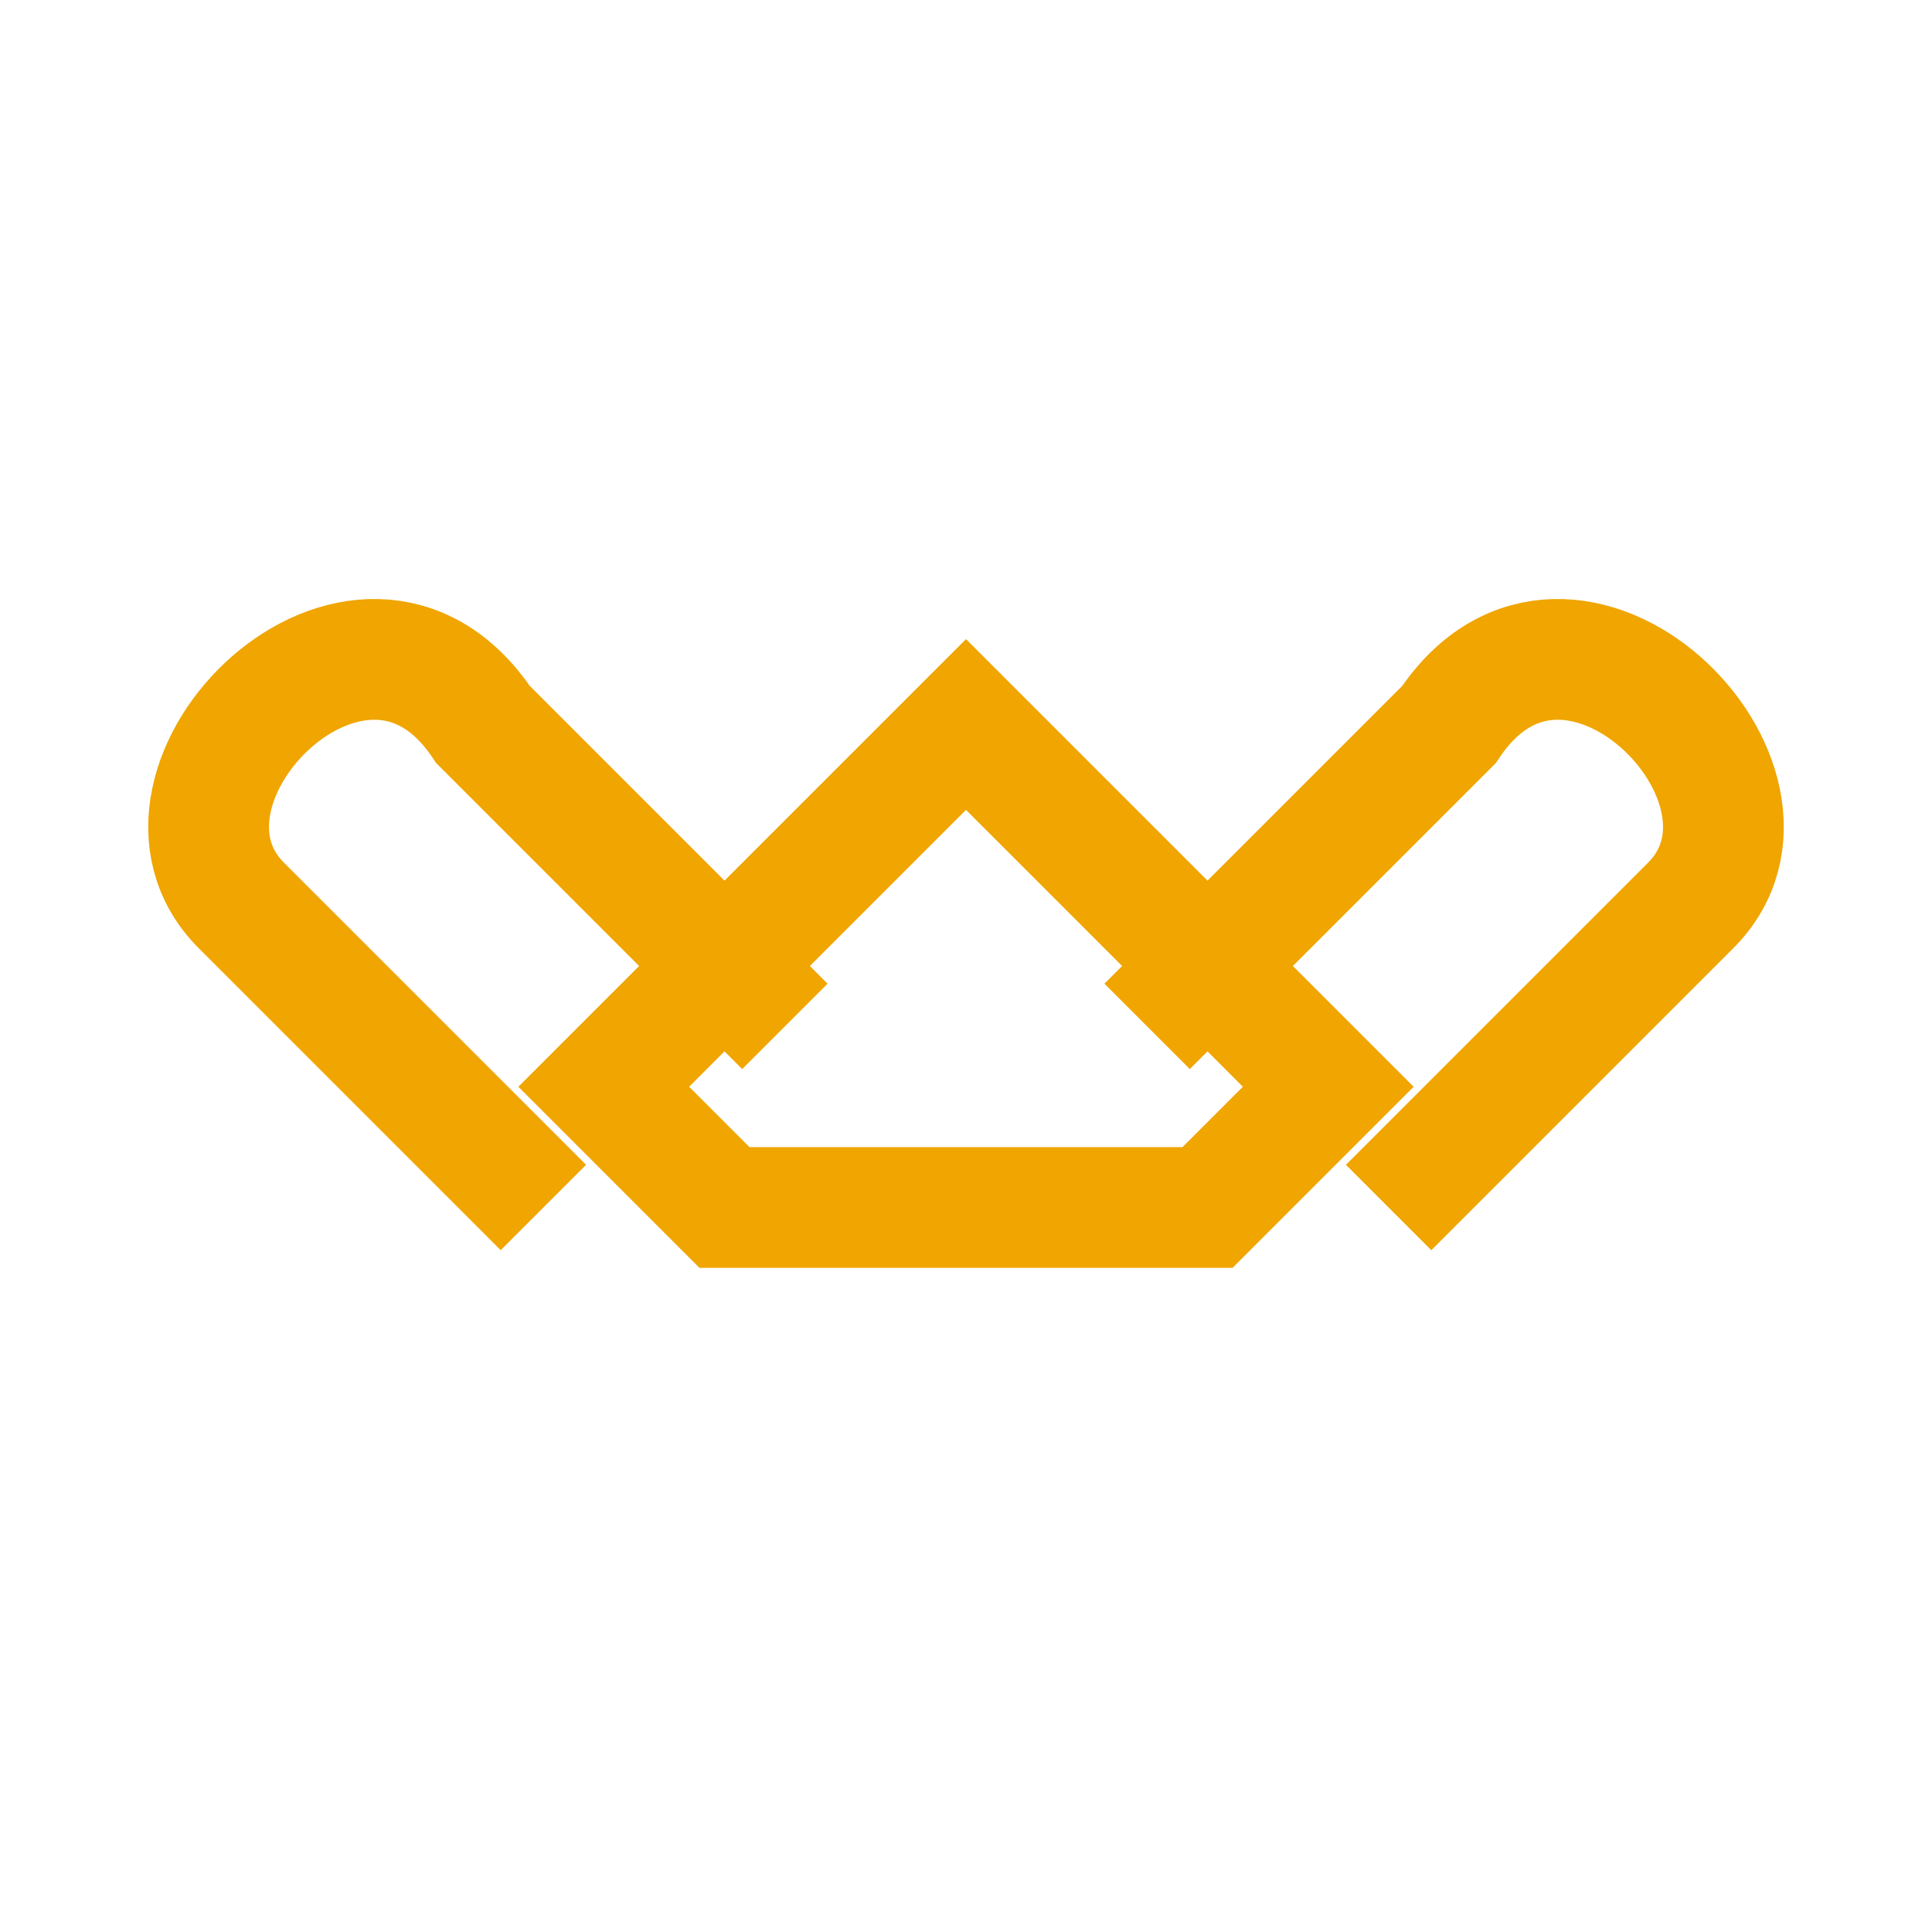
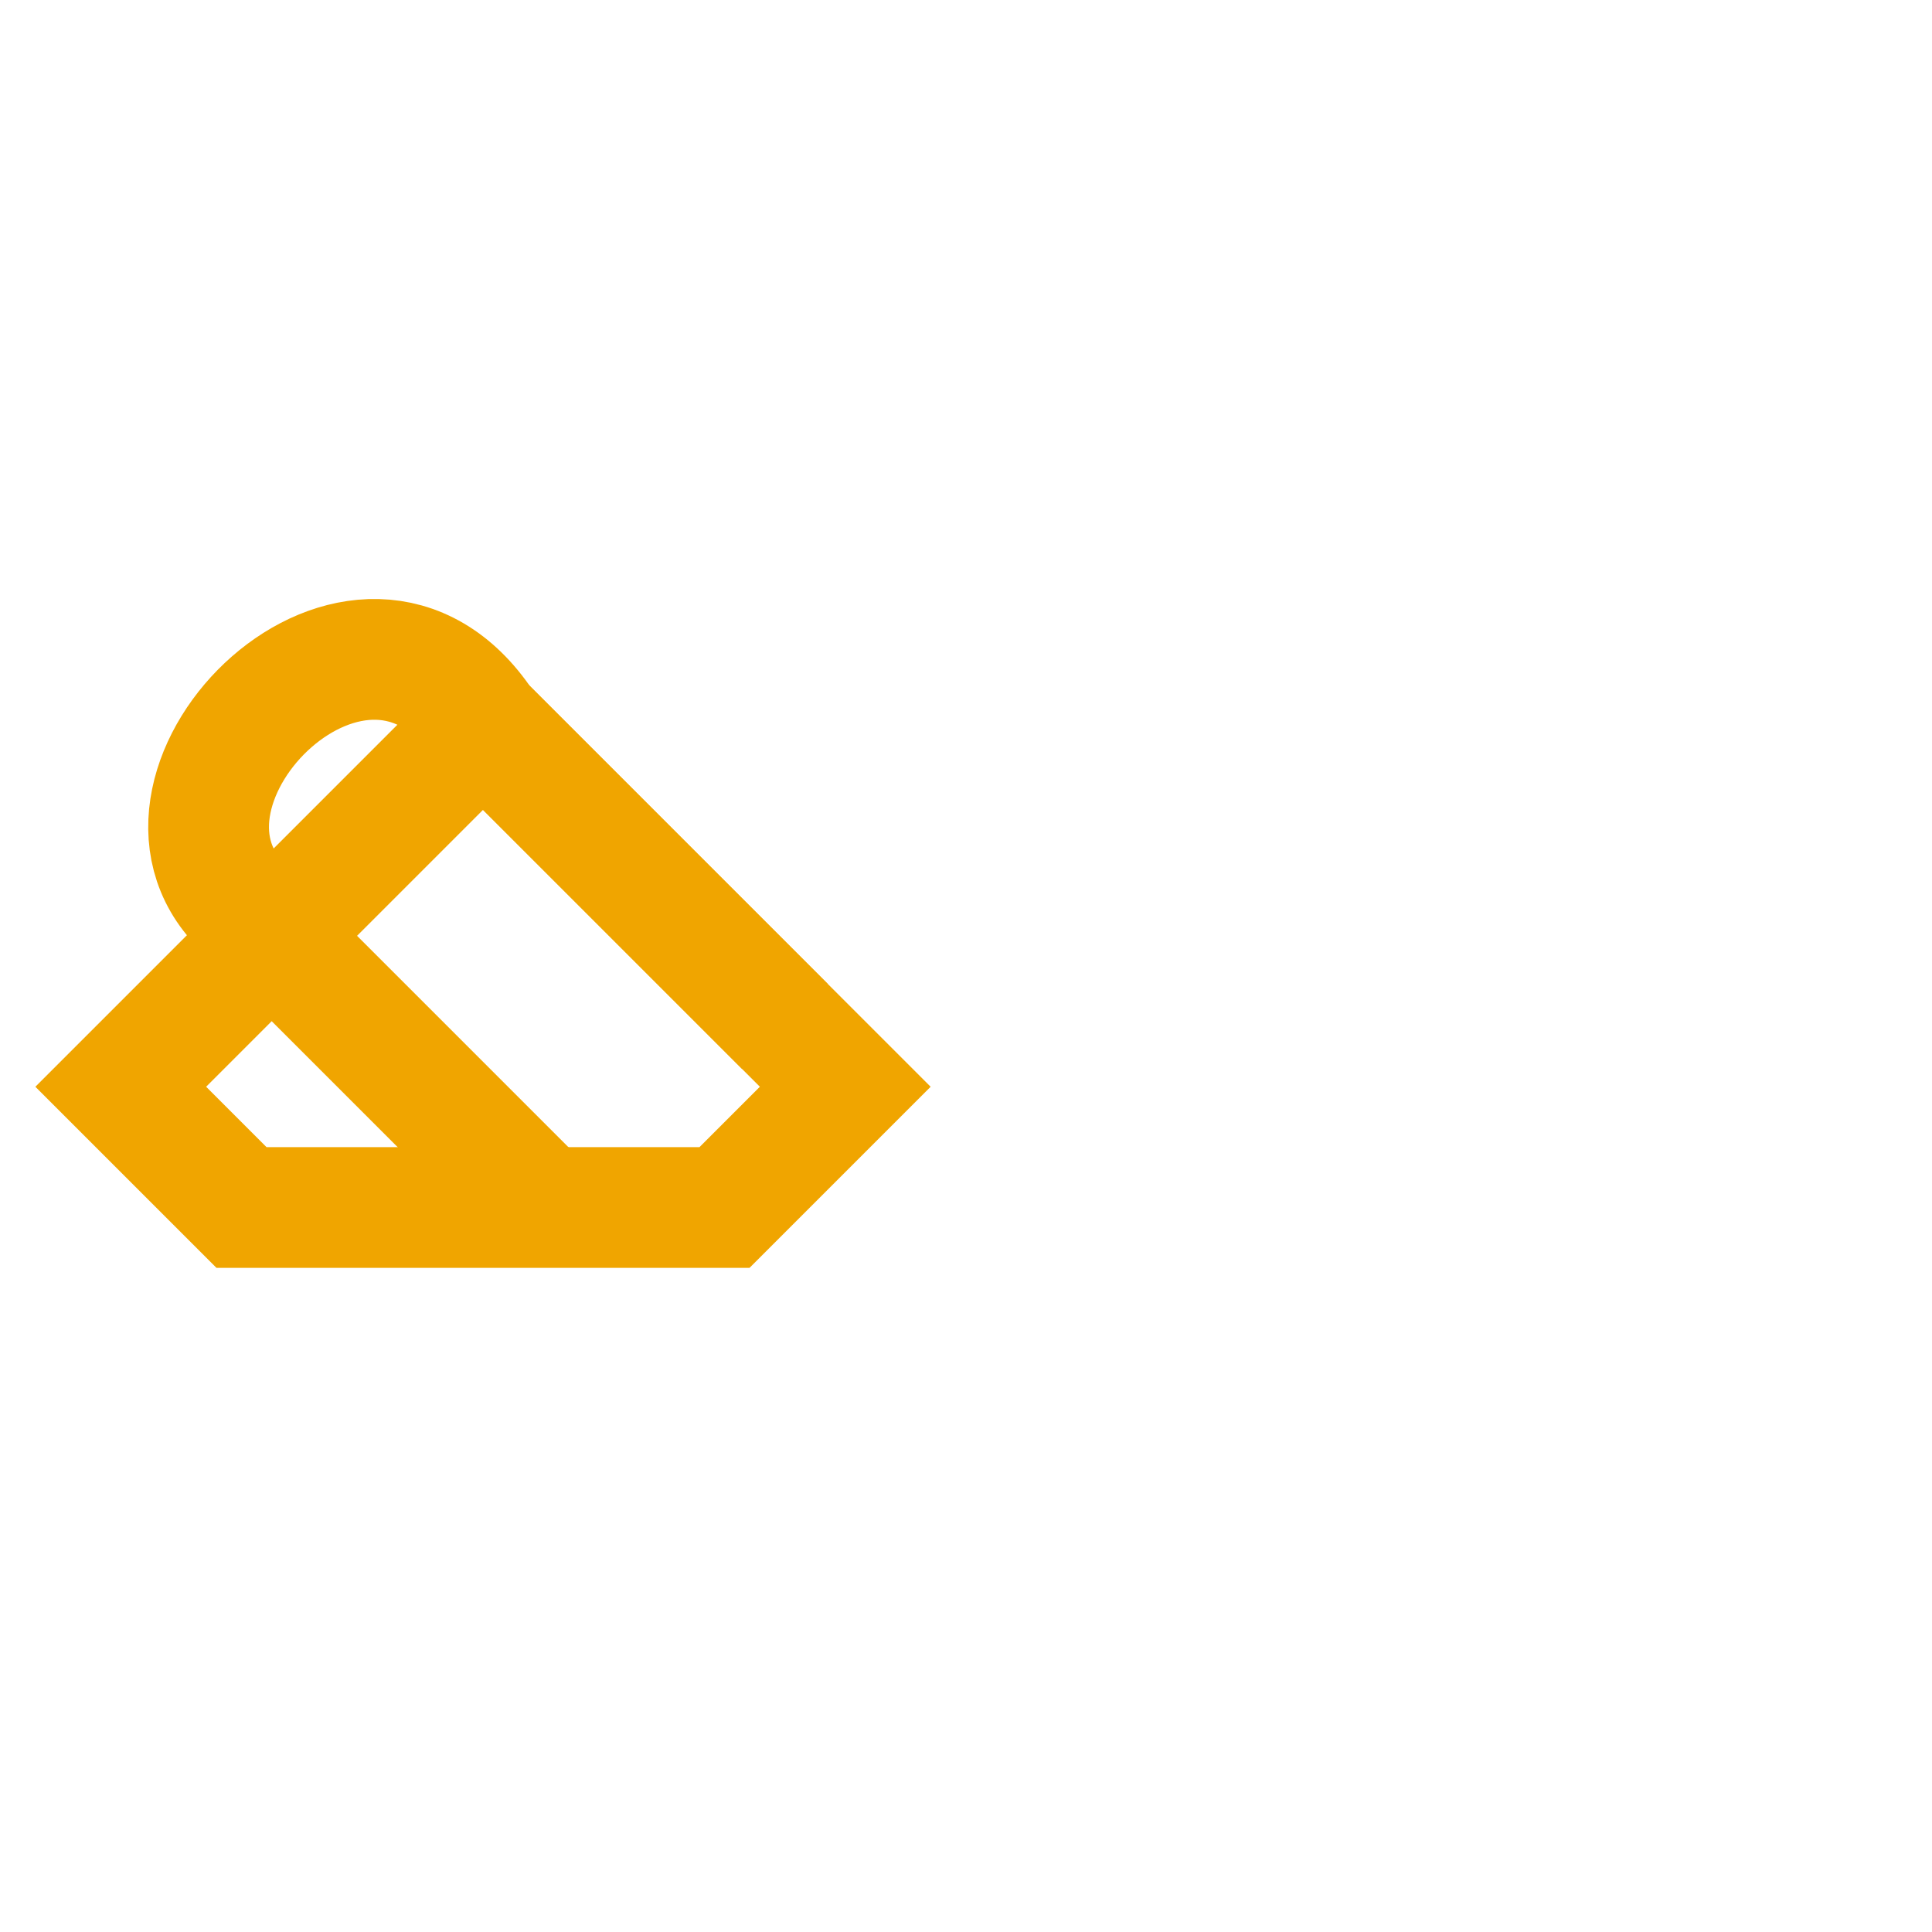
<svg xmlns="http://www.w3.org/2000/svg" width="32" height="32" viewBox="0 0 32 32">
  <g fill="none" stroke="#F0A500" stroke-width="2">
    <path d="M9 20l-5-5c-2-2 2-6 4-3l2 2 3 3" />
-     <path d="M23 20l5-5c2-2-2-6-4-3l-2 2-3 3" />
-     <path d="M12 20h8l2-2-6-6-6 6 2 2z" />
+     <path d="M12 20l2-2-6-6-6 6 2 2z" />
  </g>
</svg>